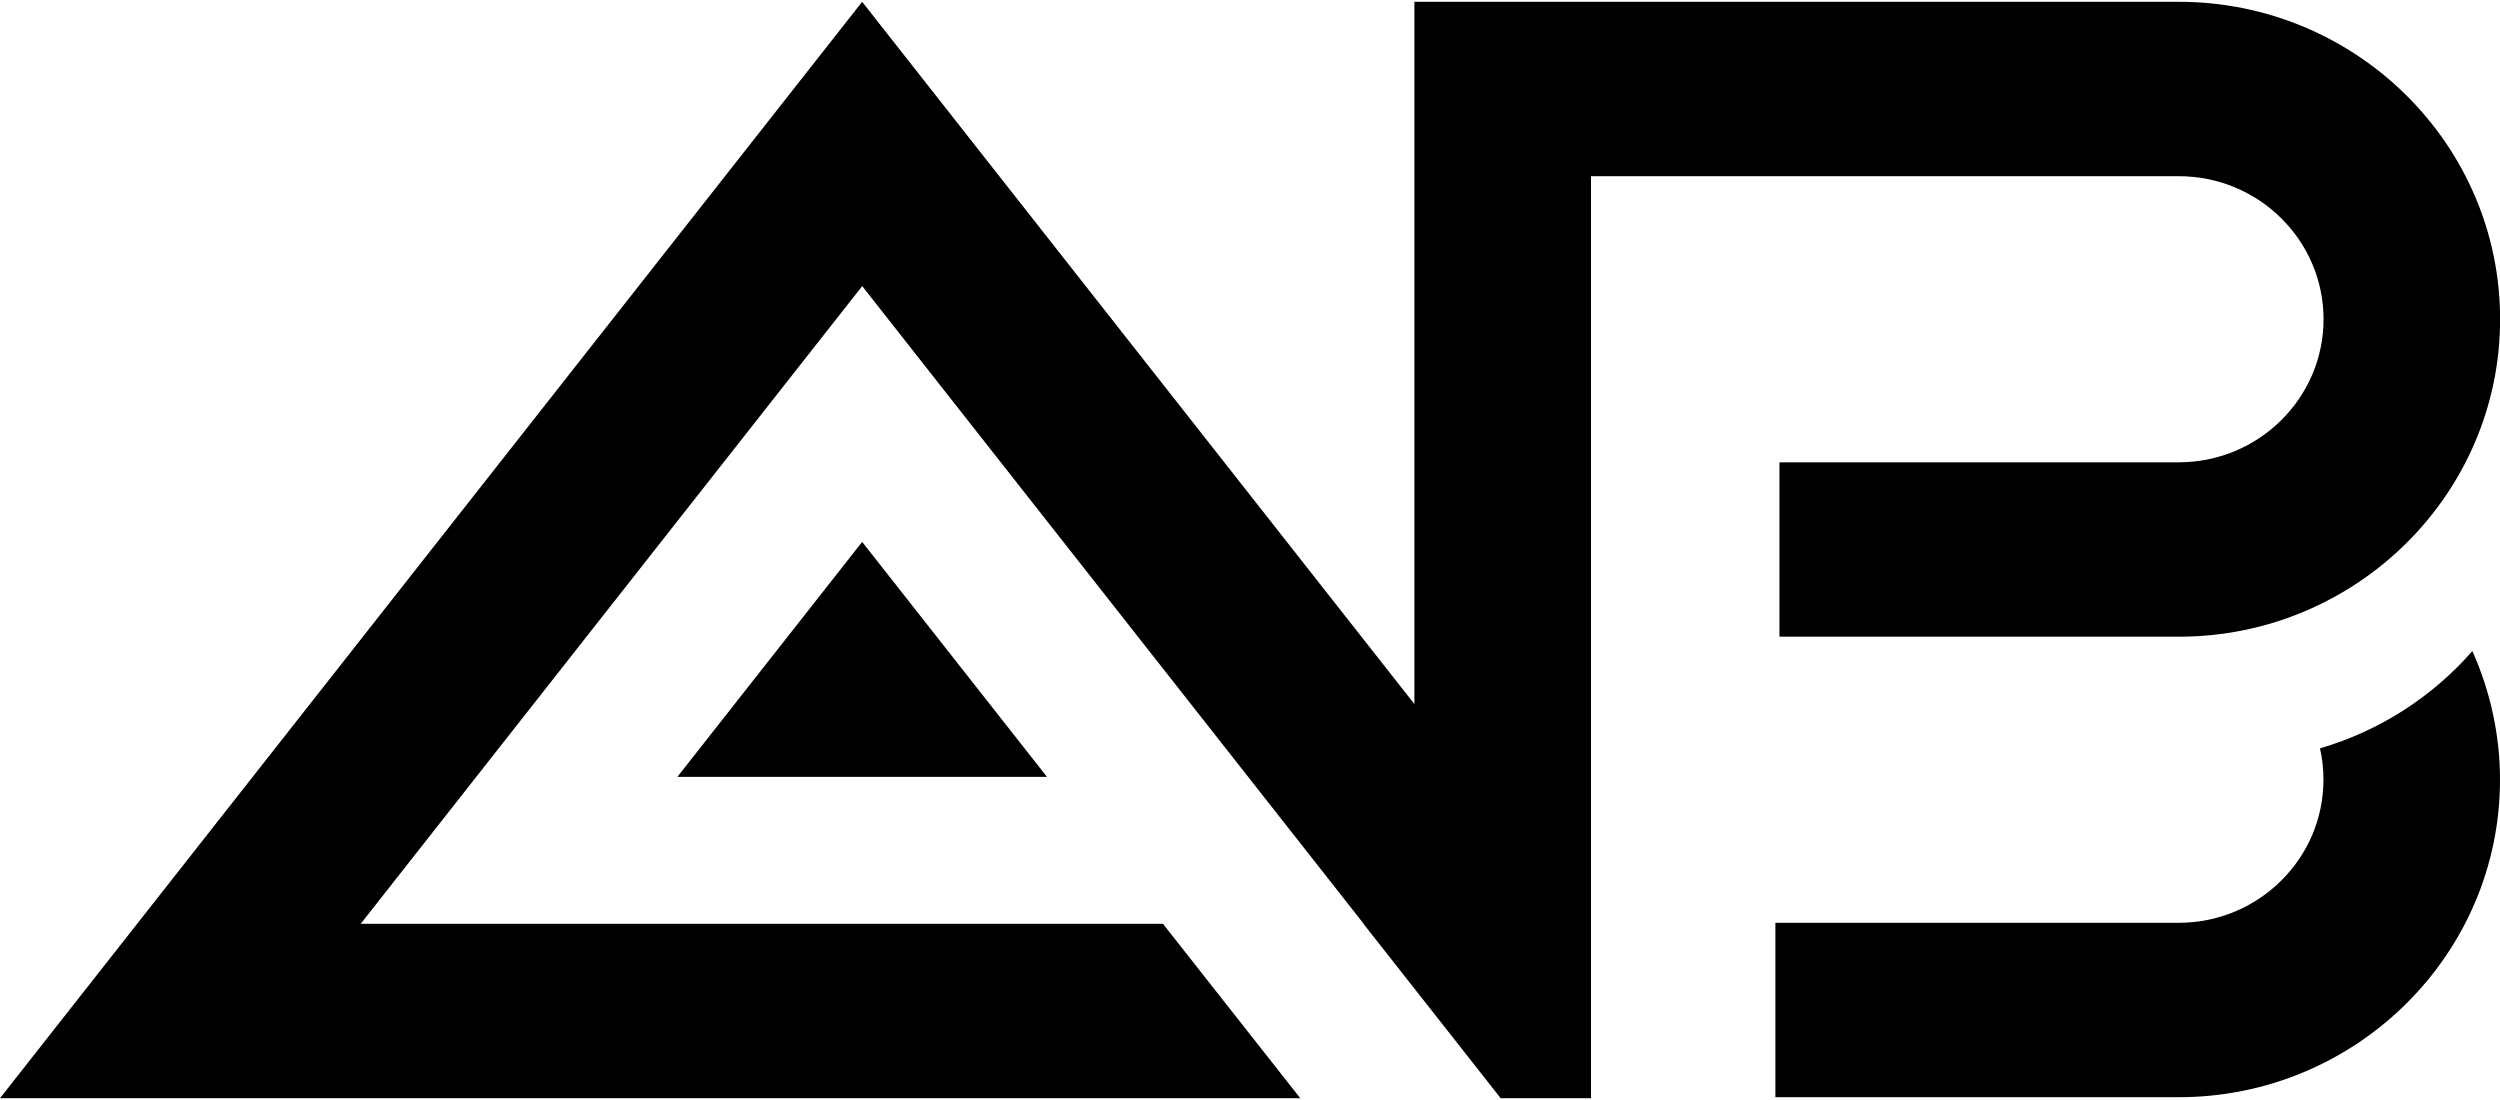
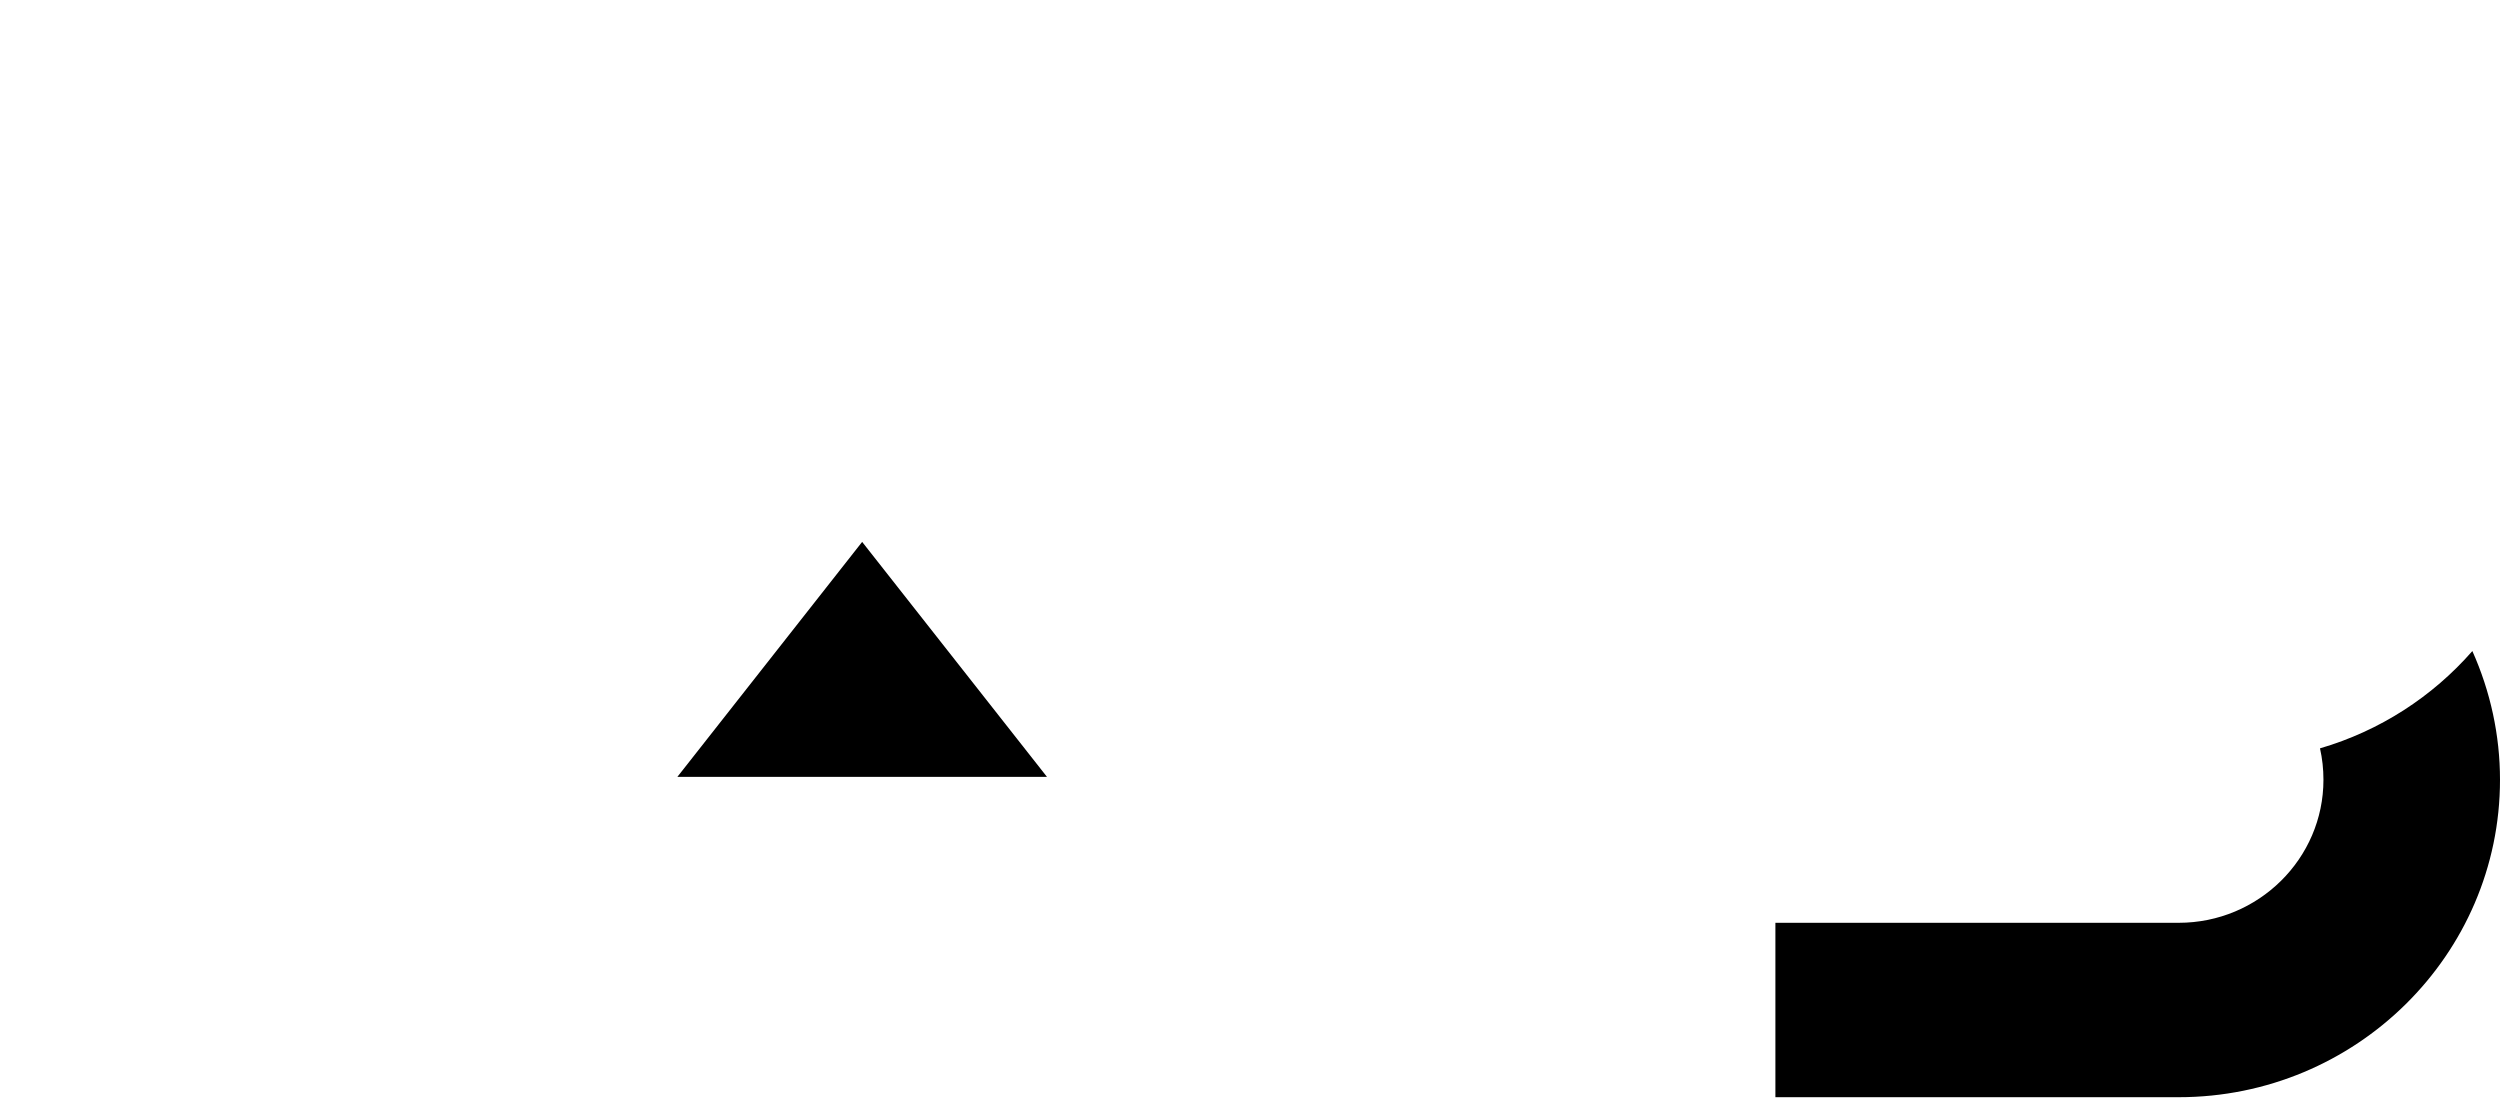
<svg xmlns="http://www.w3.org/2000/svg" version="1.1" id="Layer_1" x="0px" y="0px" viewBox="0 0 500 220" style="enable-background:new 0 0 500 220;" xml:space="preserve">
  <style type="text/css">
	.st0{fill: black;}
	.st1{fill: black;}
</style>
  <g>
-     <path class="st0" d="M0,219.64h260.05l-27.46-34.88H72.14l100.3-127.54l100.3,127.54h-0.05l27.44,34.88h3.95h9.36h4.76V35.24   h117.56c15.97,0,28.95,12.83,28.95,28.61c0,15.77-12.99,28.61-28.95,28.61h-79.87v34.88h79.87c35.43,0,64.26-28.48,64.26-63.49   c0-35.01-28.83-63.49-64.26-63.49H282.88v140.45L172.43,0.36L0,219.64" />
    <polygon class="st1" points="135.47,155.38 209.4,155.38 172.43,108.38  " />
    <path class="st0" d="M464,149.67c0.46,2.04,0.69,4.14,0.69,6.28c0,15.77-12.99,28.61-28.95,28.61h-80.66v34.88h80.66   c35.43,0,64.26-28.48,64.26-63.49c0-8.91-1.92-17.69-5.53-25.74C486.51,139.32,475.98,146.17,464,149.67z" />
  </g>
</svg>